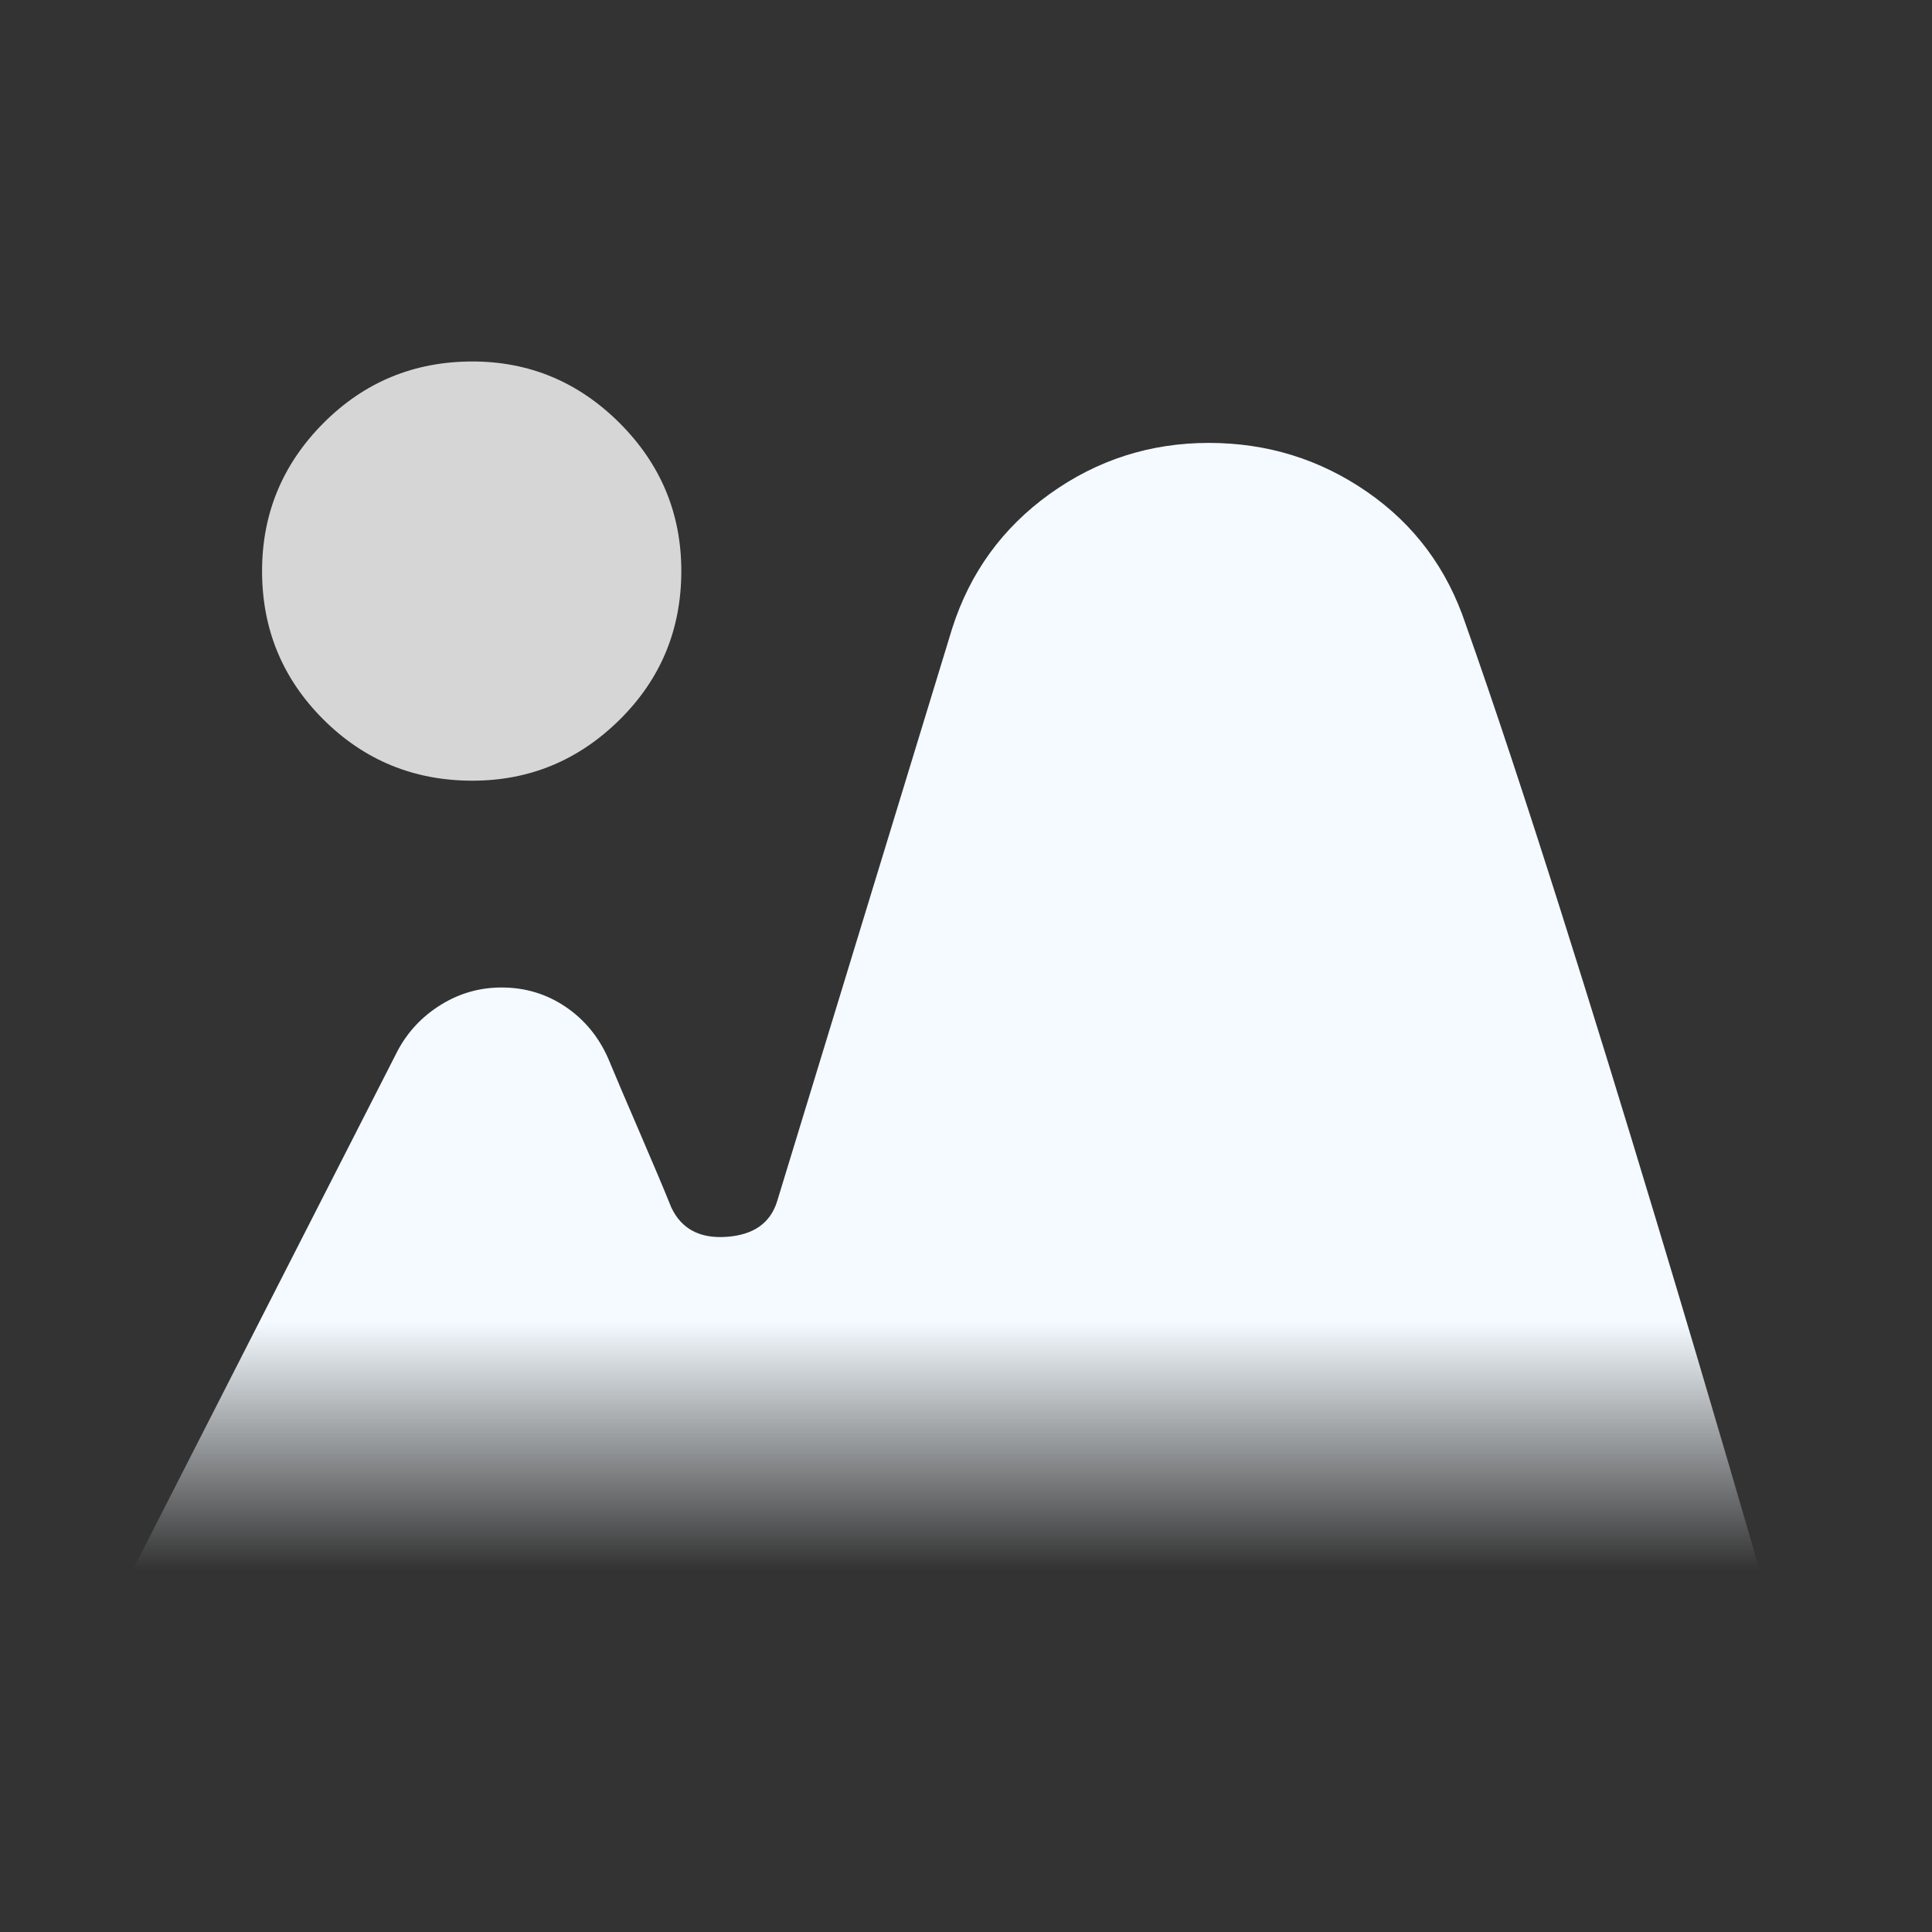
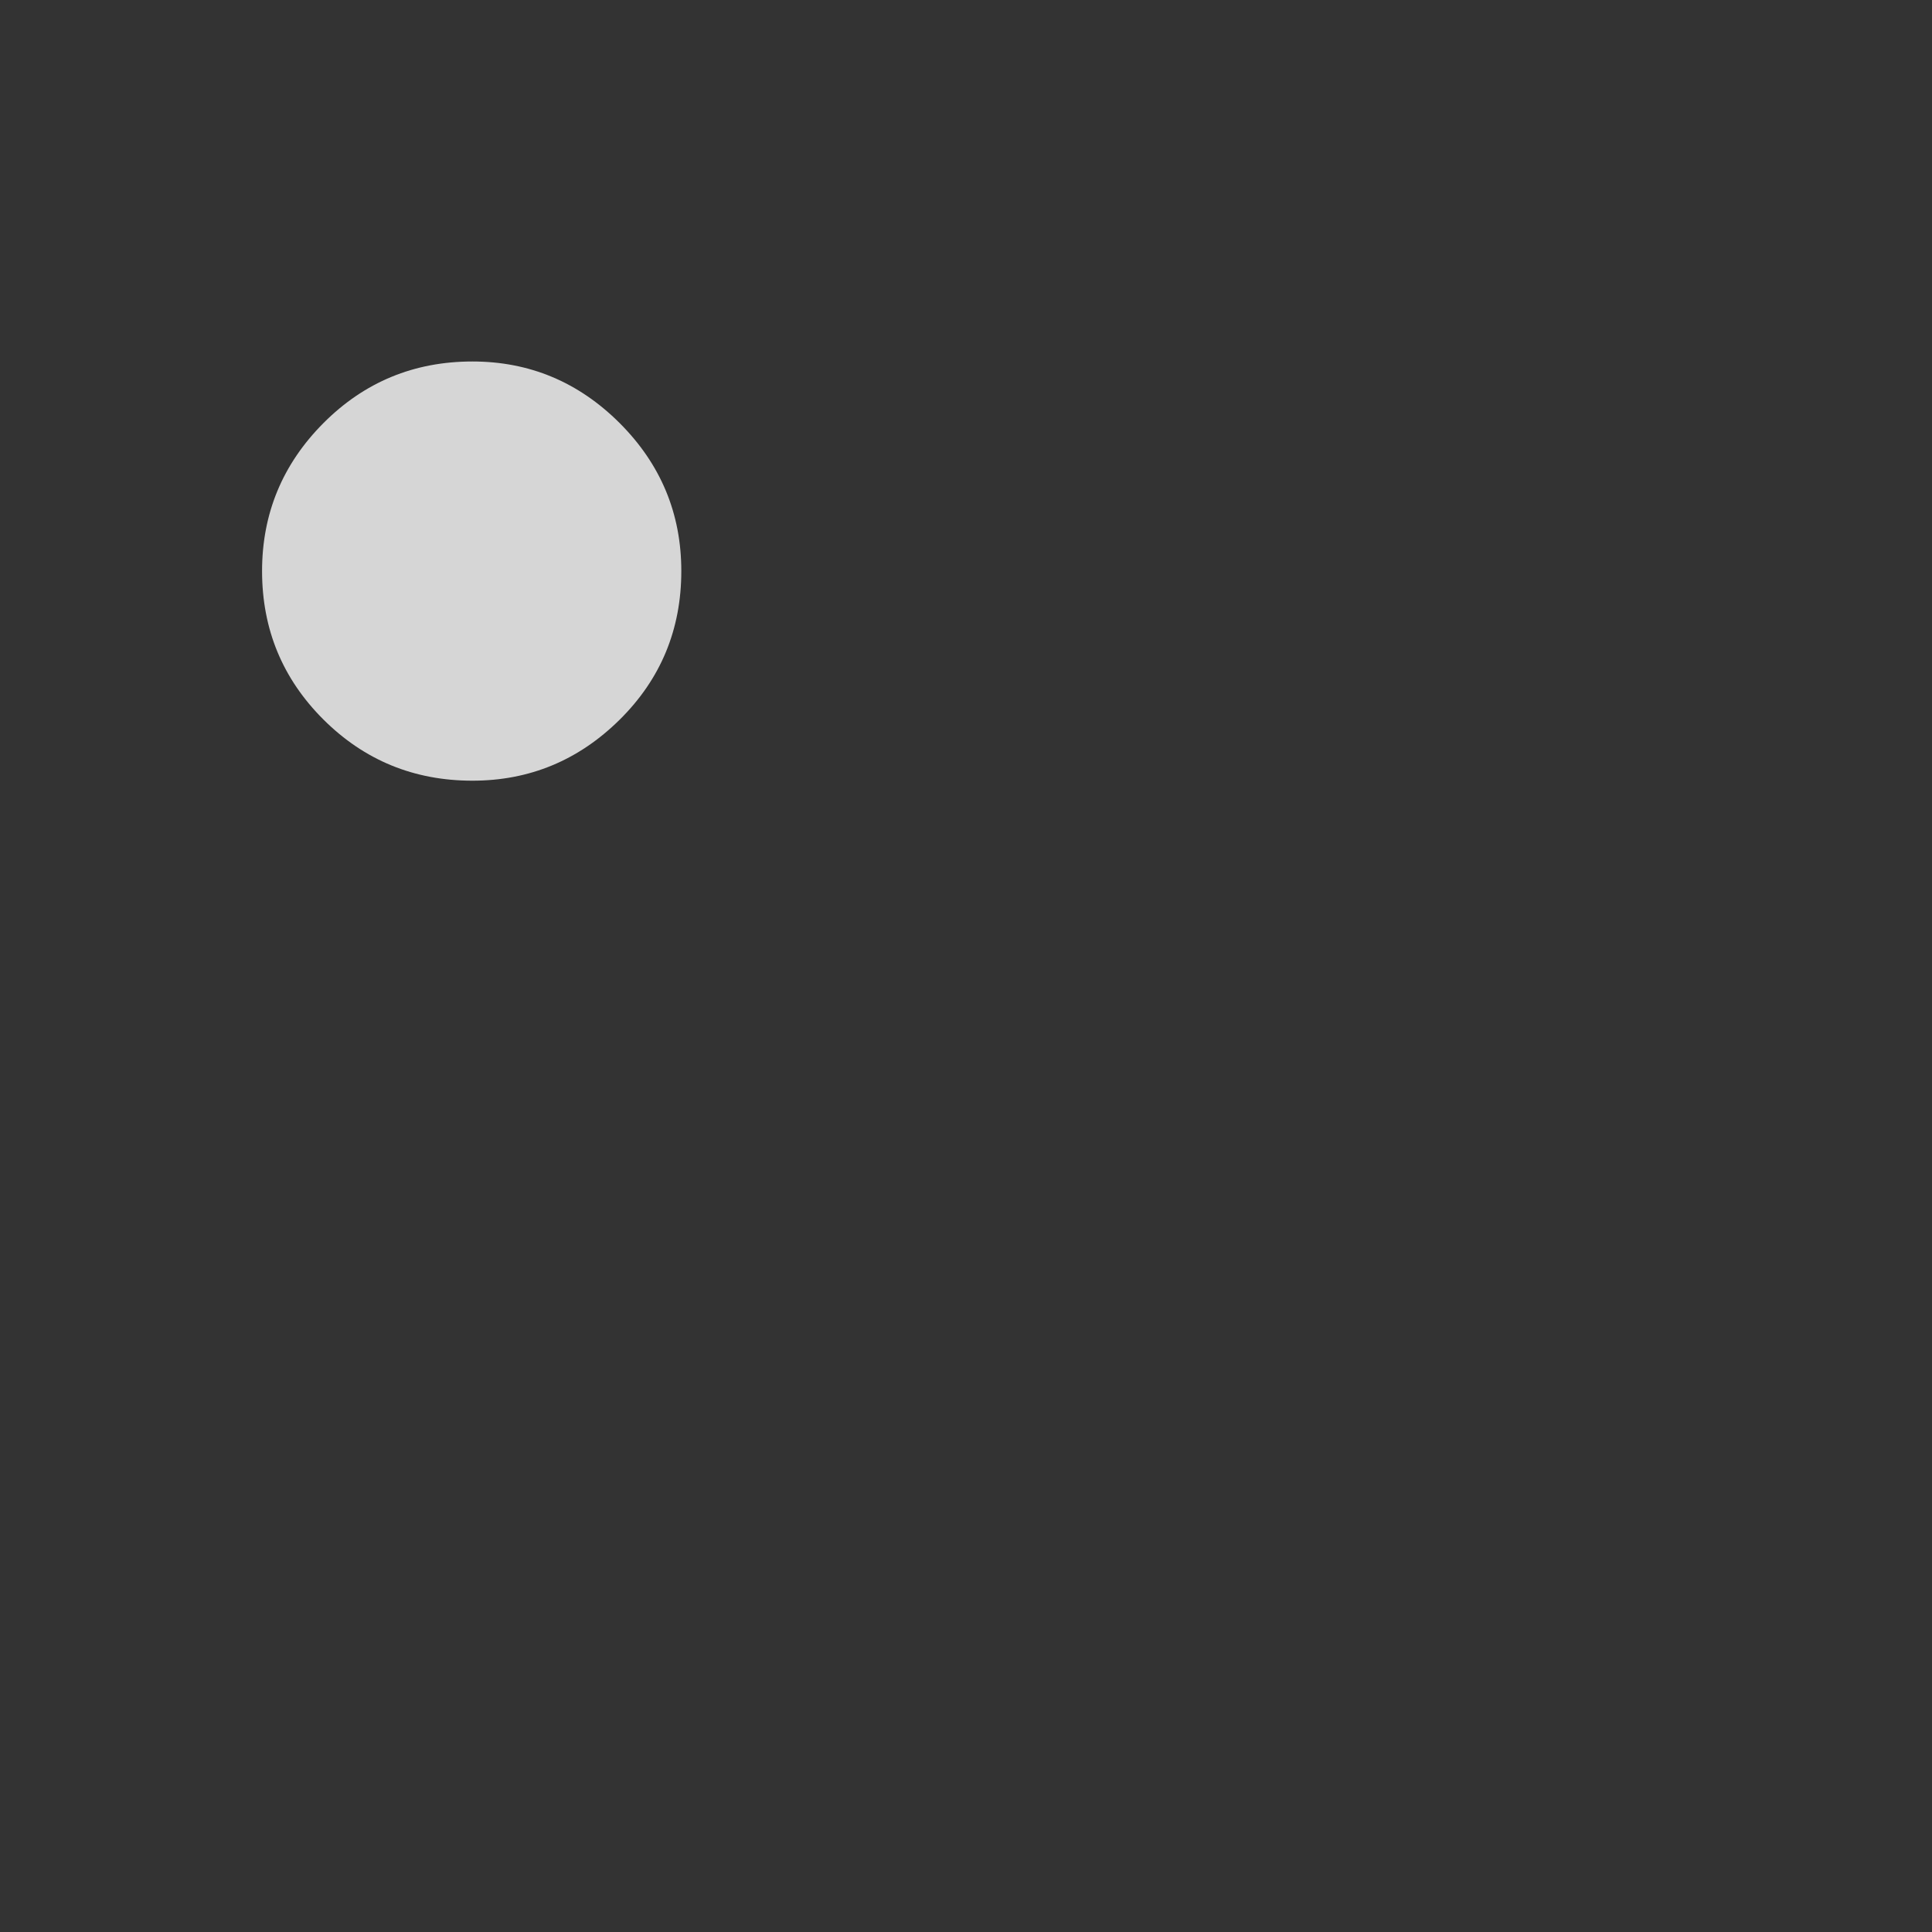
<svg xmlns="http://www.w3.org/2000/svg" width="48" height="48" viewBox="0 0 48 48" fill="none">
  <rect x="0" y="0" width="48" height="48" fill="#333333" stroke="none" />
  <path opacity="0.8" d="M8.036 17.877C9.053 18.89 10.287 19.396 11.737 19.396C13.154 19.396 14.373 18.891 15.395 17.881C16.416 16.871 16.927 15.639 16.927 14.187C16.927 12.757 16.416 11.532 15.395 10.511C14.373 9.491 13.154 8.981 11.737 8.981C10.287 8.981 9.053 9.491 8.036 10.511C7.02 11.532 6.511 12.758 6.511 14.188C6.511 15.634 7.02 16.863 8.036 17.877Z" fill="white" />
-   <path d="M3.3 39L9.88 26.104C10.132 25.632 10.489 25.252 10.951 24.965C11.414 24.678 11.917 24.534 12.461 24.534C13.049 24.534 13.578 24.694 14.05 25.013C14.522 25.332 14.877 25.763 15.115 26.307C15.297 26.746 15.557 27.358 15.896 28.142C16.235 28.927 16.495 29.545 16.677 29.996C16.928 30.532 17.386 30.776 18.051 30.729C18.716 30.682 19.134 30.392 19.304 29.857L23.657 15.611C24.099 14.227 24.908 13.113 26.084 12.269C27.261 11.426 28.578 11.004 30.034 11.004C31.481 11.004 32.79 11.409 33.963 12.219C35.136 13.029 35.954 14.127 36.415 15.511C39.251 23.496 43.714 39 43.714 39H24H3.3Z" fill="url(#paint0_linear_4489_175361)" />
  <defs>
    <linearGradient id="paint0_linear_4489_175361" x1="23.507" y1="11.004" x2="23.507" y2="39" gradientUnits="userSpaceOnUse">
      <stop offset="0.78" stop-color="#F4FAFF" />
      <stop offset="1" stop-color="#F4FAFF" stop-opacity="0" />
    </linearGradient>
  </defs>
</svg>